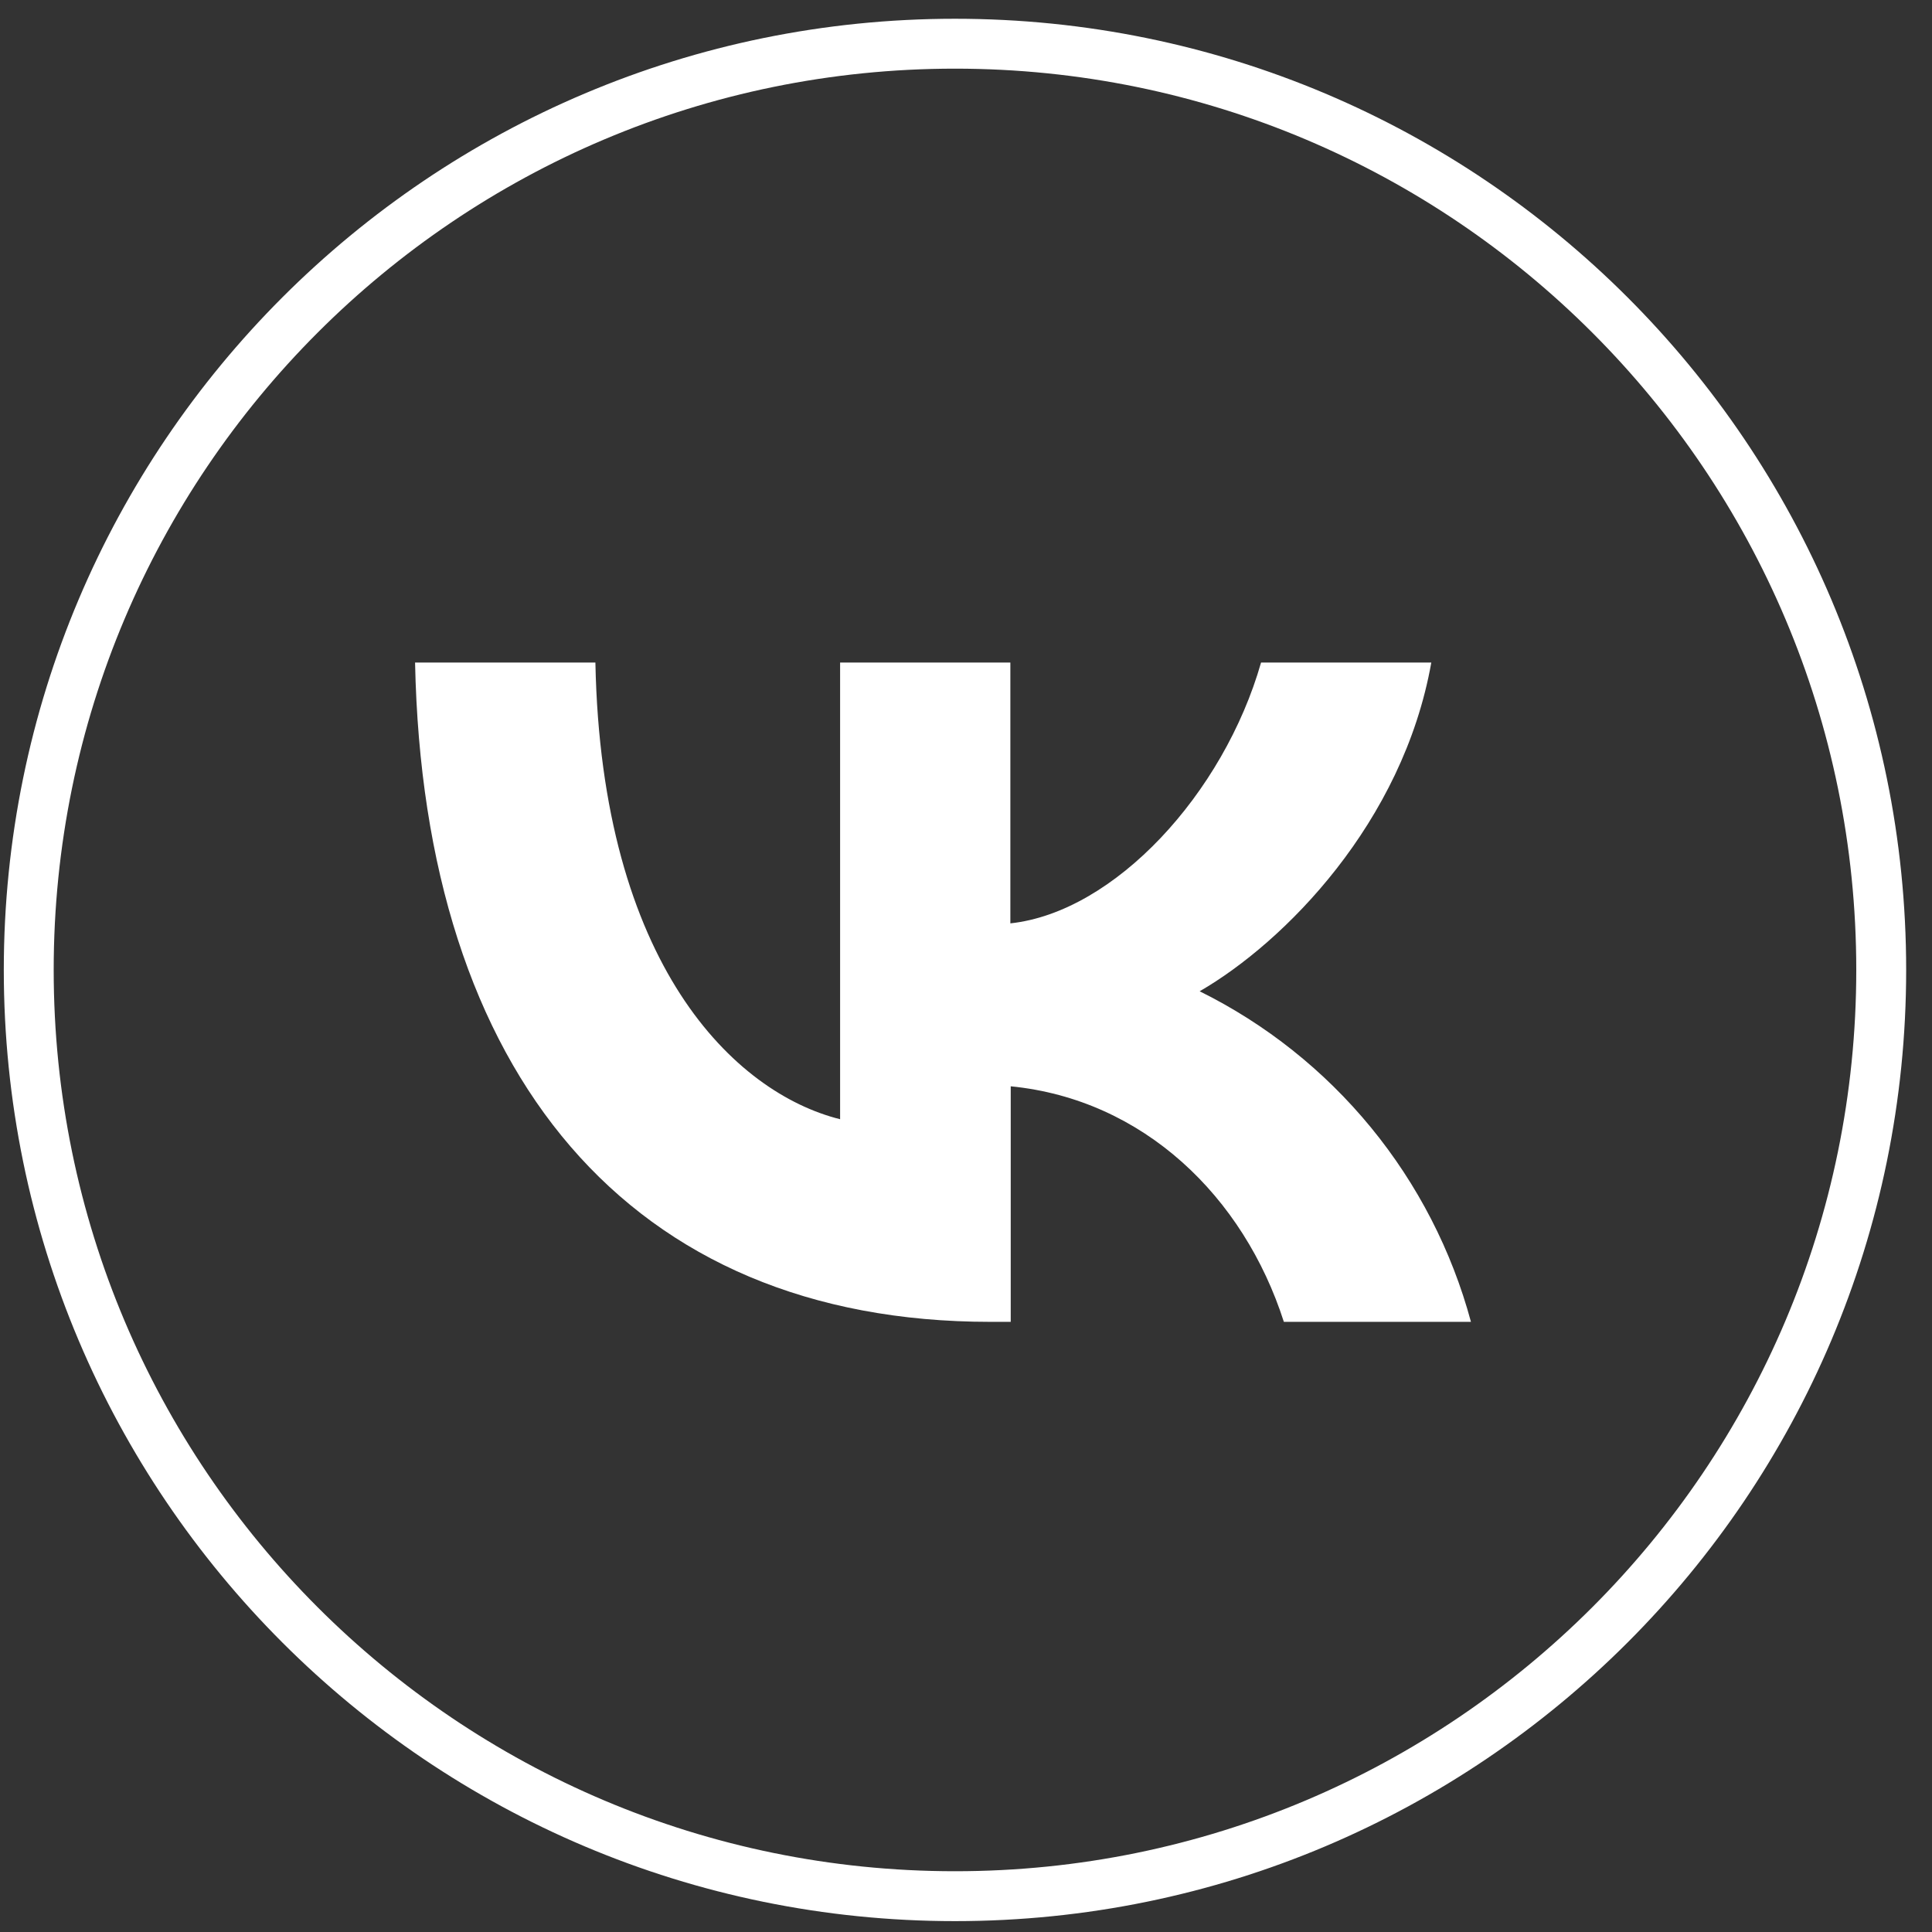
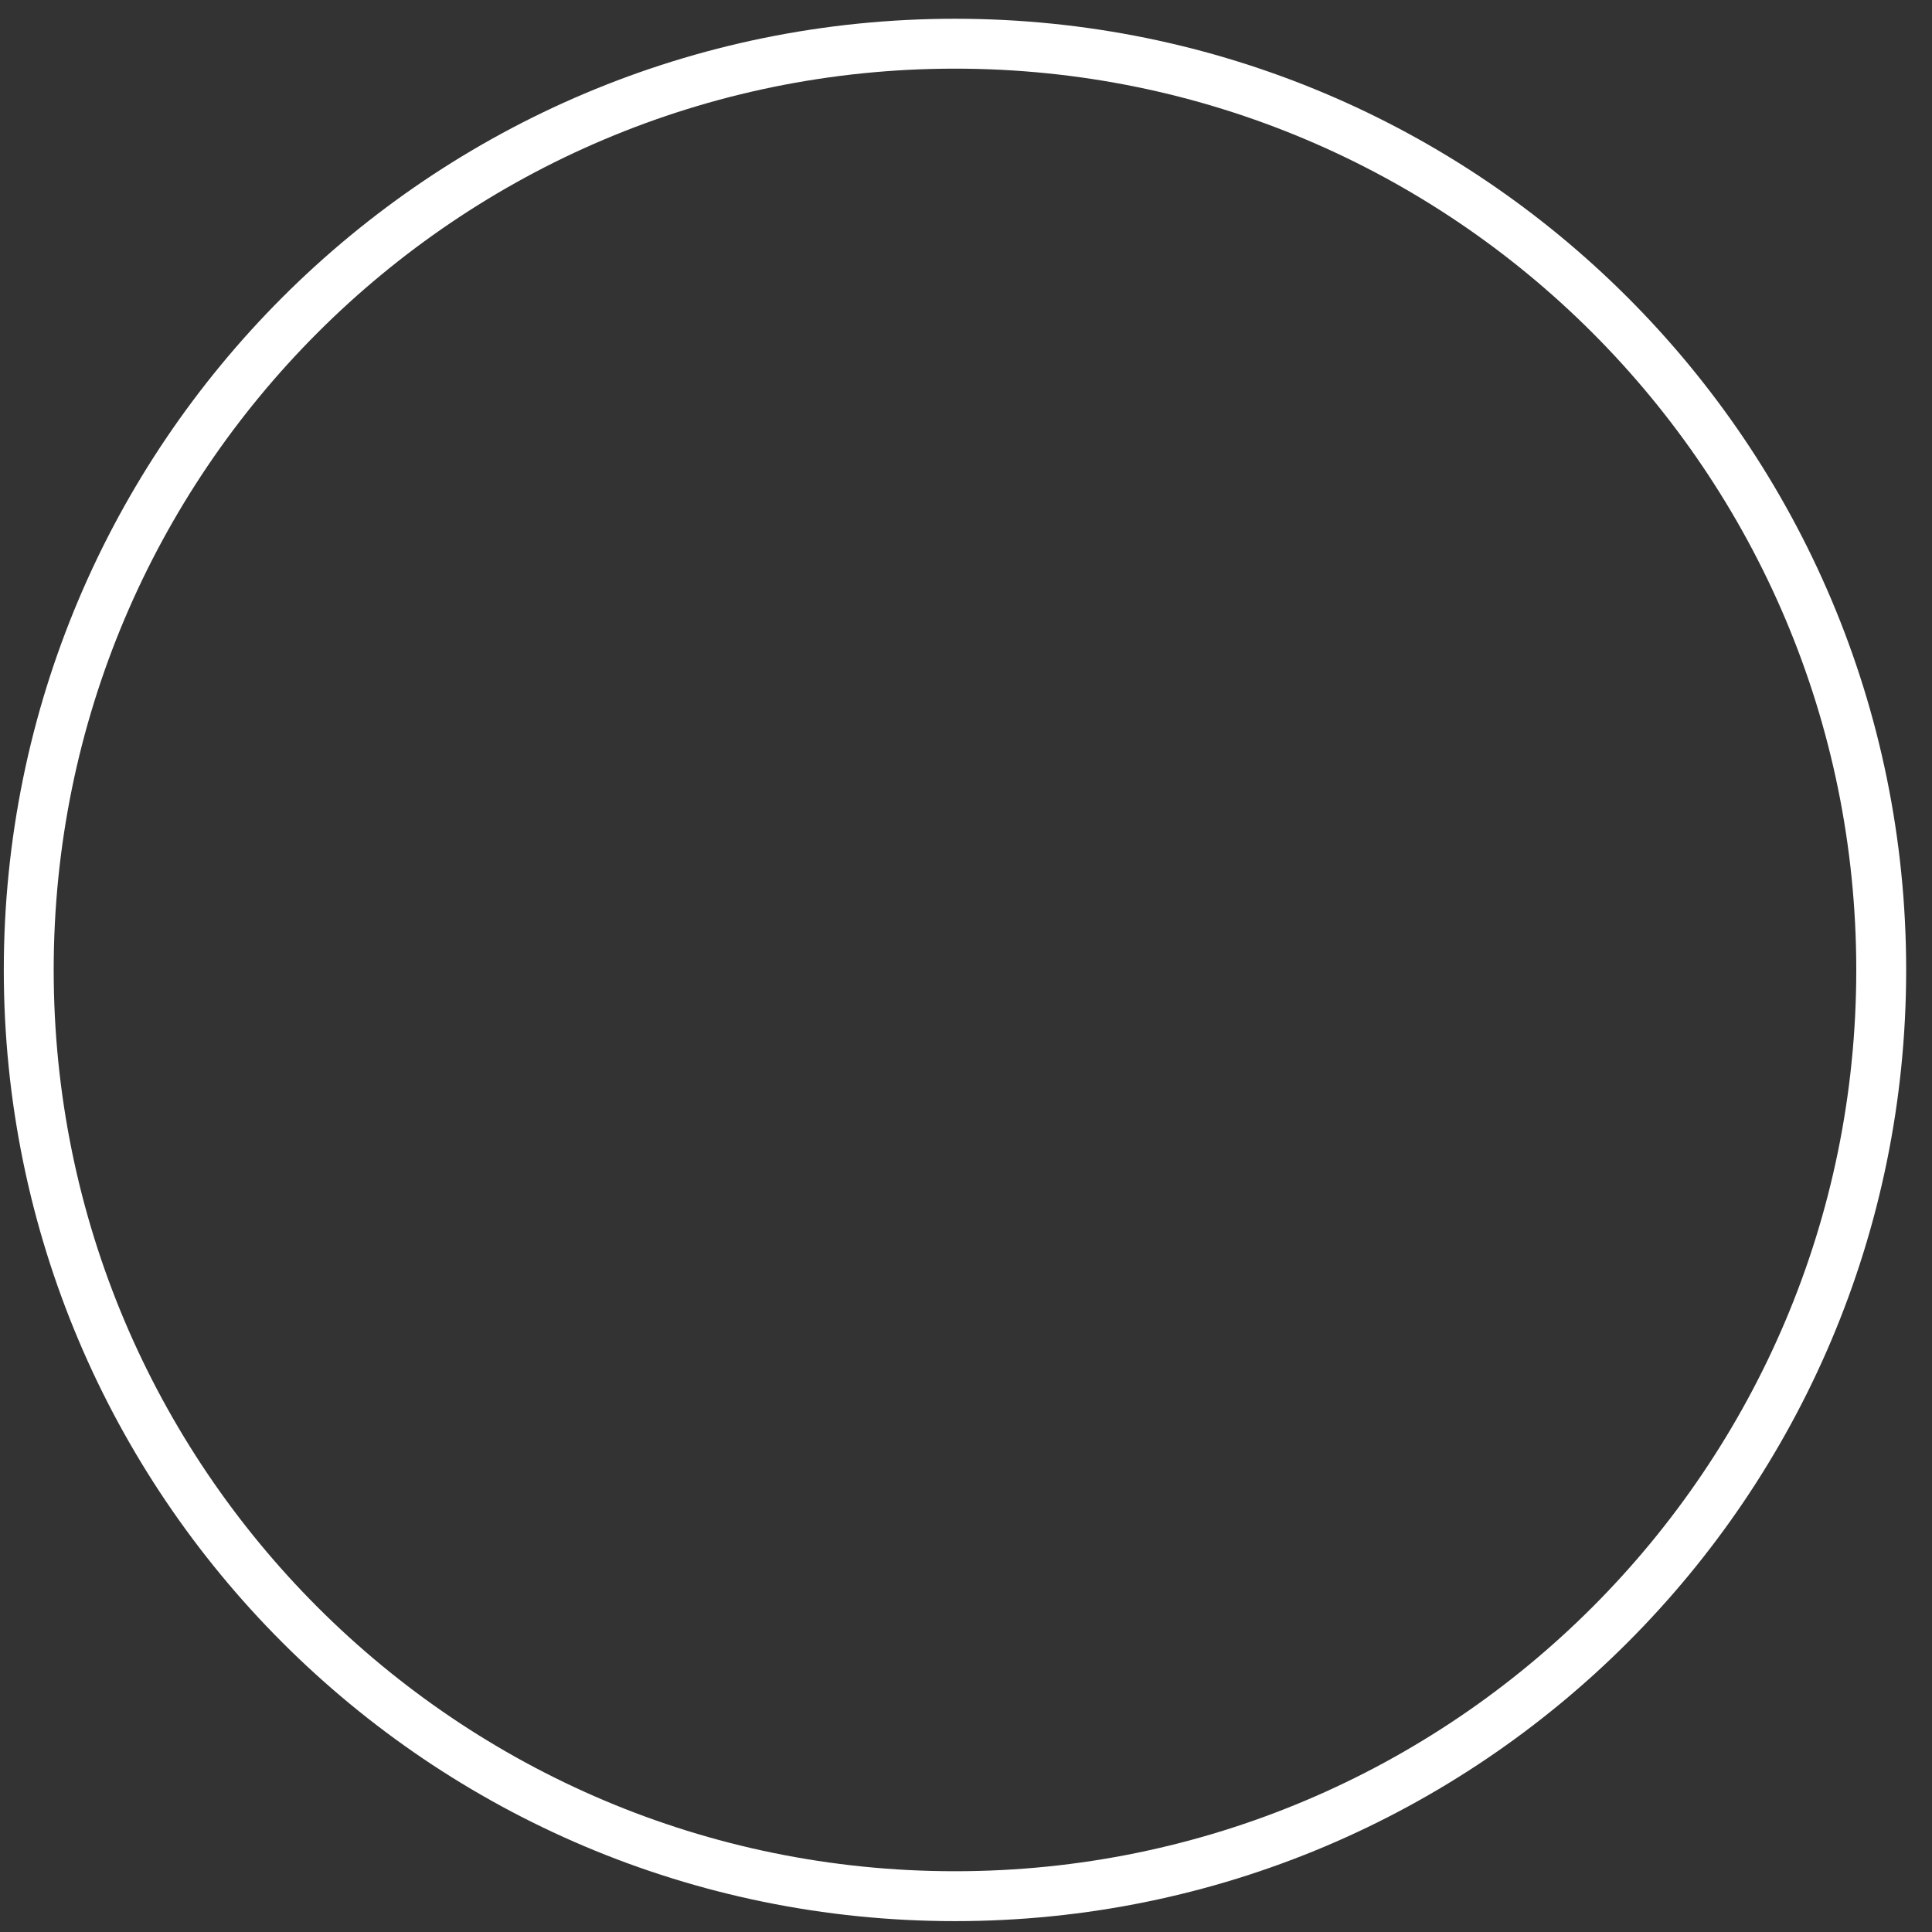
<svg xmlns="http://www.w3.org/2000/svg" width="74" height="74" viewBox="0 0 74 74" fill="none">
  <rect x="0" y="0" width="74" height="74" fill="#333333" stroke="none" />
  <path d="M36.578 72.628C56.171 72.628 72.055 56.744 72.055 37.151C72.055 17.557 56.171 1.674 36.578 1.674C16.984 1.674 1.101 17.557 1.101 37.151C1.101 56.744 16.984 72.628 36.578 72.628Z" stroke="white" stroke-width="1.911" stroke-miterlimit="10" />
-   <path fill-rule="evenodd" clip-rule="evenodd" d="M15.898 25.378C16.22 41.142 24.11 50.63 37.932 50.63H38.713V41.608C43.794 42.109 47.634 45.828 49.175 50.63H56.341C55.605 47.903 54.298 45.364 52.507 43.181C50.716 40.998 48.481 39.221 45.95 37.968C49.189 36.097 53.732 31.519 54.822 25.378H48.301C46.868 30.394 42.69 34.937 38.699 35.367V25.378H32.178V42.869C28.137 41.859 23.035 36.958 22.805 25.378H15.898Z" fill="white" />
</svg>